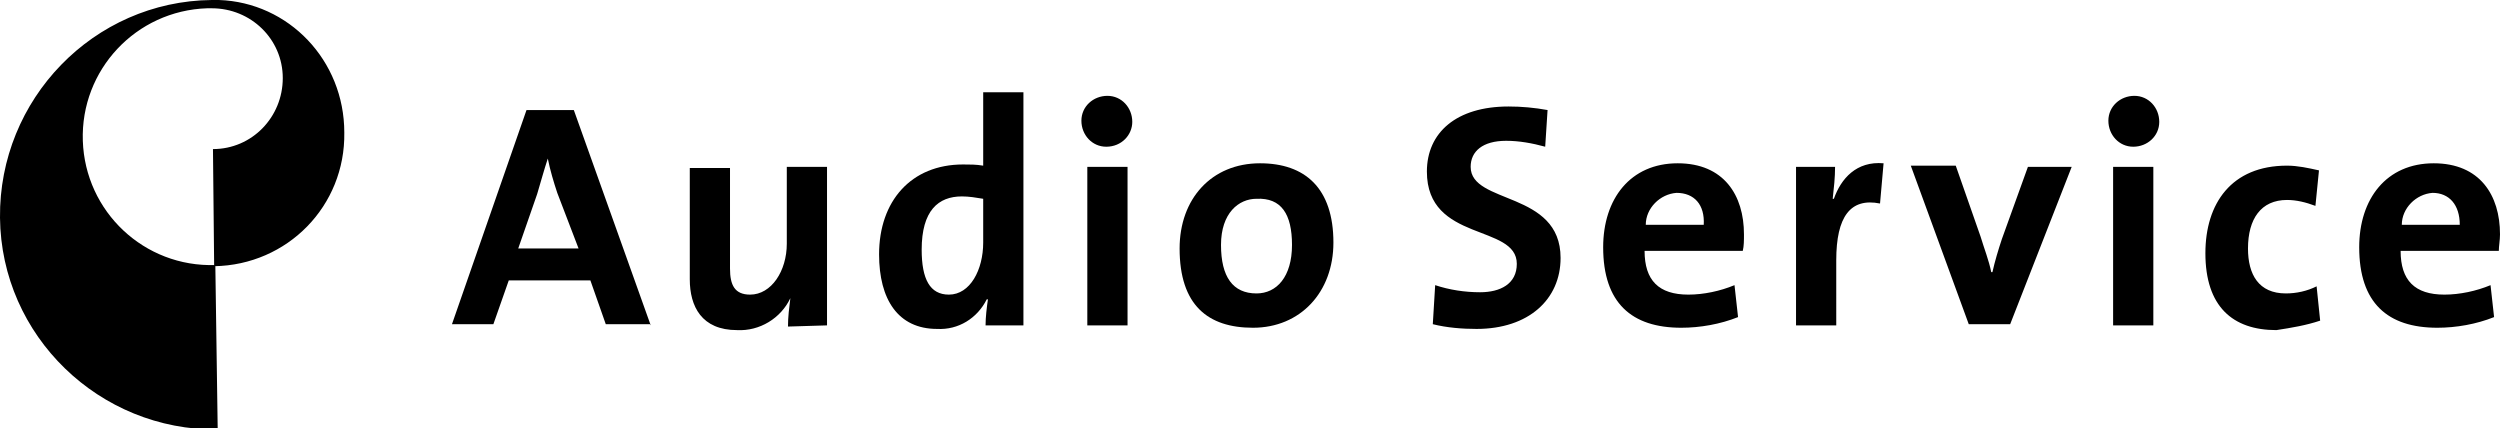
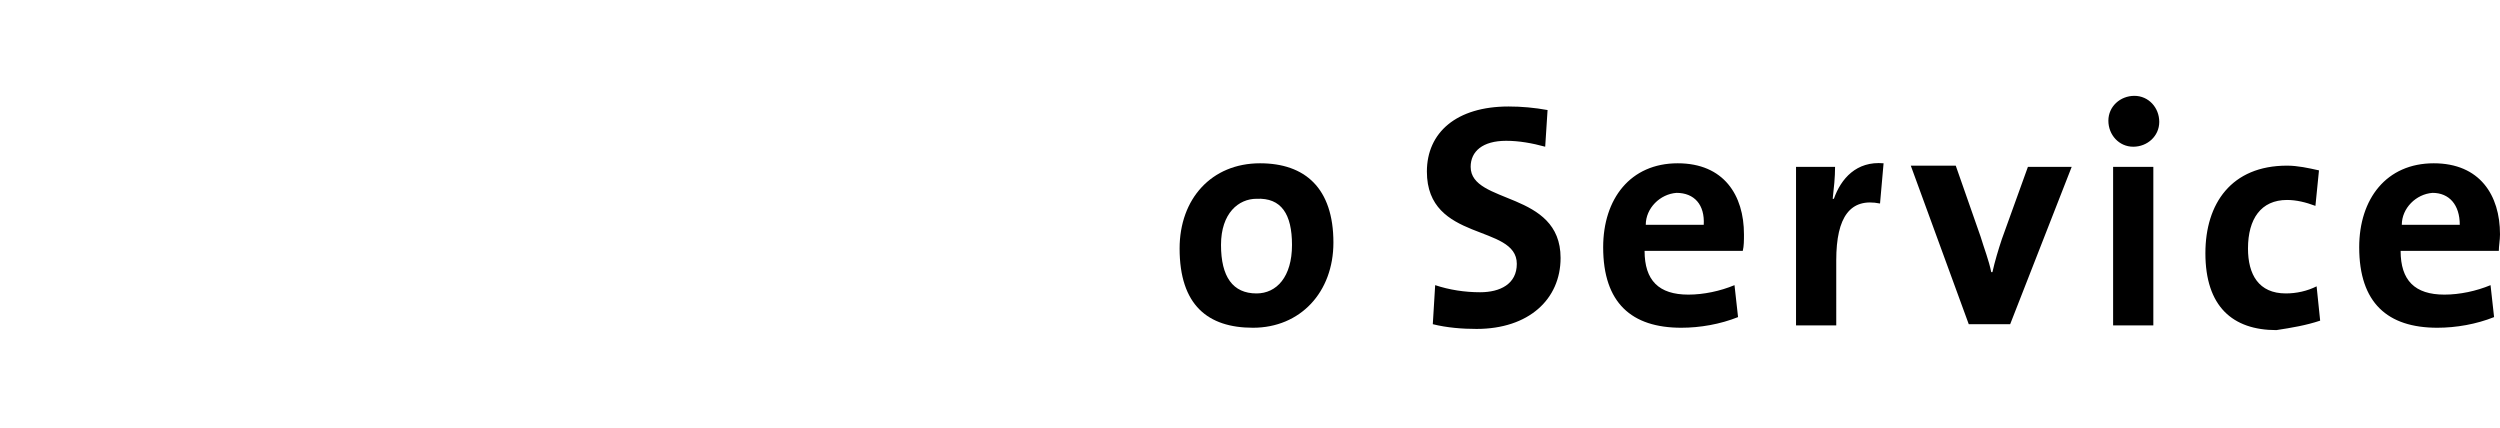
<svg xmlns="http://www.w3.org/2000/svg" id="Ebene_1" x="0px" y="0px" viewBox="0 0 211.3 36.2" style="enable-background:new 0 0 211.3 36.2;" xml:space="preserve">
  <g id="Gruppe_796" transform="translate(0 0.001)">
    <g id="Gruppe_795" transform="translate(0 -0.001)">
-       <path id="Pfad_819" d="M18.5,0c-0.2,0-0.4,0-0.6,0C7.9,0.1-0.1,8.4,0,18.4s8.4,18,18.4,17.9l-0.2-13.9c-6,0.2-11-4.5-11.2-10.5 c-0.2-6,4.5-11,10.5-11.2c0.1,0,0.2,0,0.4,0c3.3,0,6,2.6,6,5.9c0,3.3-2.6,6-5.9,6l0.1,9.9c6.2-0.1,11.1-5.1,11-11.3 C29.1,5.1,24.4,0.2,18.5,0" />
-     </g>
-     <path id="Pfad_820" d="M95.3,27.5V14.1h-3.4v13.4 M95.7,10.3c0-1.2-0.9-2.2-2.1-2.2c-1.2,0-2.2,0.9-2.2,2.1c0,1.2,0.9,2.2,2.1,2.2 c0,0,0,0,0,0C94.8,12.4,95.7,11.4,95.7,10.3 M83.1,20.5c0,2.3-1.1,4.4-2.9,4.4c-1.6,0-2.3-1.3-2.3-3.8c0-3.3,1.4-4.5,3.4-4.5 c0.6,0,1.2,0.1,1.8,0.2L83.1,20.5z M86.5,27.5V7.8h-3.4V14c-0.6-0.1-1.1-0.1-1.7-0.1c-4.4,0-7.1,3.1-7.1,7.6c0,3.8,1.6,6.3,4.9,6.3 c1.8,0.1,3.4-0.9,4.2-2.5h0.1c-0.1,0.7-0.2,1.5-0.2,2.2L86.5,27.5z M69.9,27.5V14.1h-3.4v6.5c0,2.3-1.3,4.3-3.1,4.3 c-1.3,0-1.7-0.8-1.7-2.2v-8.5h-3.4v9.4c0,2.3,1,4.3,4,4.3c1.9,0.1,3.7-1,4.5-2.7l0,0c-0.1,0.8-0.2,1.6-0.2,2.4L69.9,27.5z M48.9,21 h-5.1l1.6-4.6c0.3-1,0.6-2.1,0.9-3h0c0.2,1,0.5,2,0.8,2.9L48.9,21z M55,27.5L48.5,9.3h-4l-6.3,18.1h3.5l1.3-3.7h6.9l1.3,3.7H55z" />
+       </g>
    <path id="Pfad_821" d="M109.2,20.7c0,2.7-1.3,4.1-3,4.1c-2,0-3-1.4-3-4.1s1.5-3.9,3-3.9C108.3,16.7,109.2,18.1,109.2,20.7 M112.7,20.5c0-4.6-2.4-6.7-6.2-6.7c-4.1,0-6.8,3-6.8,7.2c0,4.8,2.4,6.7,6.2,6.7C109.9,27.7,112.7,24.7,112.7,20.5" />
    <path id="Pfad_822" d="M207.9,19h-4.9c0-1.4,1.2-2.6,2.6-2.7C207,16.3,207.9,17.3,207.9,19 M211.3,19.8c0-3.3-1.7-6-5.6-6 c-4,0-6.3,3-6.3,7.1c0,4.7,2.4,6.8,6.6,6.8c1.6,0,3.3-0.3,4.8-0.9l-0.3-2.7c-1.2,0.5-2.6,0.8-3.9,0.8c-2.5,0-3.7-1.2-3.7-3.7h8.3 C211.2,20.8,211.3,20.3,211.3,19.8 M196.1,27.1l-0.3-2.9c-0.8,0.4-1.7,0.6-2.6,0.6c-2.3,0-3.2-1.6-3.2-3.8c0-2.5,1.1-4.1,3.3-4.1 c0.8,0,1.6,0.2,2.4,0.5l0.3-3c-0.9-0.2-1.8-0.4-2.7-0.4c-4.7,0-6.9,3.2-6.9,7.4c0,4.5,2.3,6.5,6,6.5 C193.7,27.7,194.9,27.5,196.1,27.1 M178.6,27.5h3.4V14.1h-3.4V27.5z M182.5,10.3c0-1.2-0.9-2.2-2.1-2.2s-2.2,0.9-2.2,2.1 s0.9,2.2,2.1,2.2c0,0,0,0,0,0C181.5,12.4,182.5,11.5,182.5,10.3 M175.1,14.1h-3.7l-2.2,6.1c-0.3,0.9-0.6,1.9-0.8,2.8h-0.1 c-0.2-1-0.6-2-0.9-3l-2.1-6h-3.8l4.9,13.4h3.5L175.1,14.1z M159.2,13.8c-2.3-0.2-3.6,1.3-4.2,3h-0.1c0.1-0.9,0.2-1.8,0.2-2.7h-3.3 v13.4h3.4V22c0-3.7,1.2-5.3,3.7-4.8L159.2,13.8z M144,19h-4.9c0-1.4,1.2-2.6,2.6-2.7C143.2,16.3,144.1,17.3,144,19 M147.4,19.8 c0-3.3-1.7-6-5.6-6c-4,0-6.3,3-6.3,7.1c0,4.7,2.4,6.8,6.6,6.8c1.6,0,3.3-0.3,4.8-0.9l-0.3-2.7c-1.2,0.5-2.6,0.8-3.9,0.8 c-2.5,0-3.7-1.2-3.7-3.7h8.3C147.4,20.8,147.4,20.3,147.4,19.8 M131.9,21.8c0-5.7-7.6-4.5-7.6-7.7c0-1.3,1-2.2,3-2.2 c1.1,0,2.2,0.2,3.3,0.5l0.2-3.1c-1.1-0.2-2.2-0.3-3.3-0.3c-4.4,0-6.9,2.2-6.9,5.5c0,6,7.6,4.4,7.6,7.8c0,1.7-1.4,2.4-3.1,2.4 c-1.3,0-2.6-0.2-3.8-0.6l-0.2,3.3c1.2,0.3,2.5,0.4,3.7,0.4C129.2,27.8,131.9,25.3,131.9,21.8" />
  </g>
</svg>